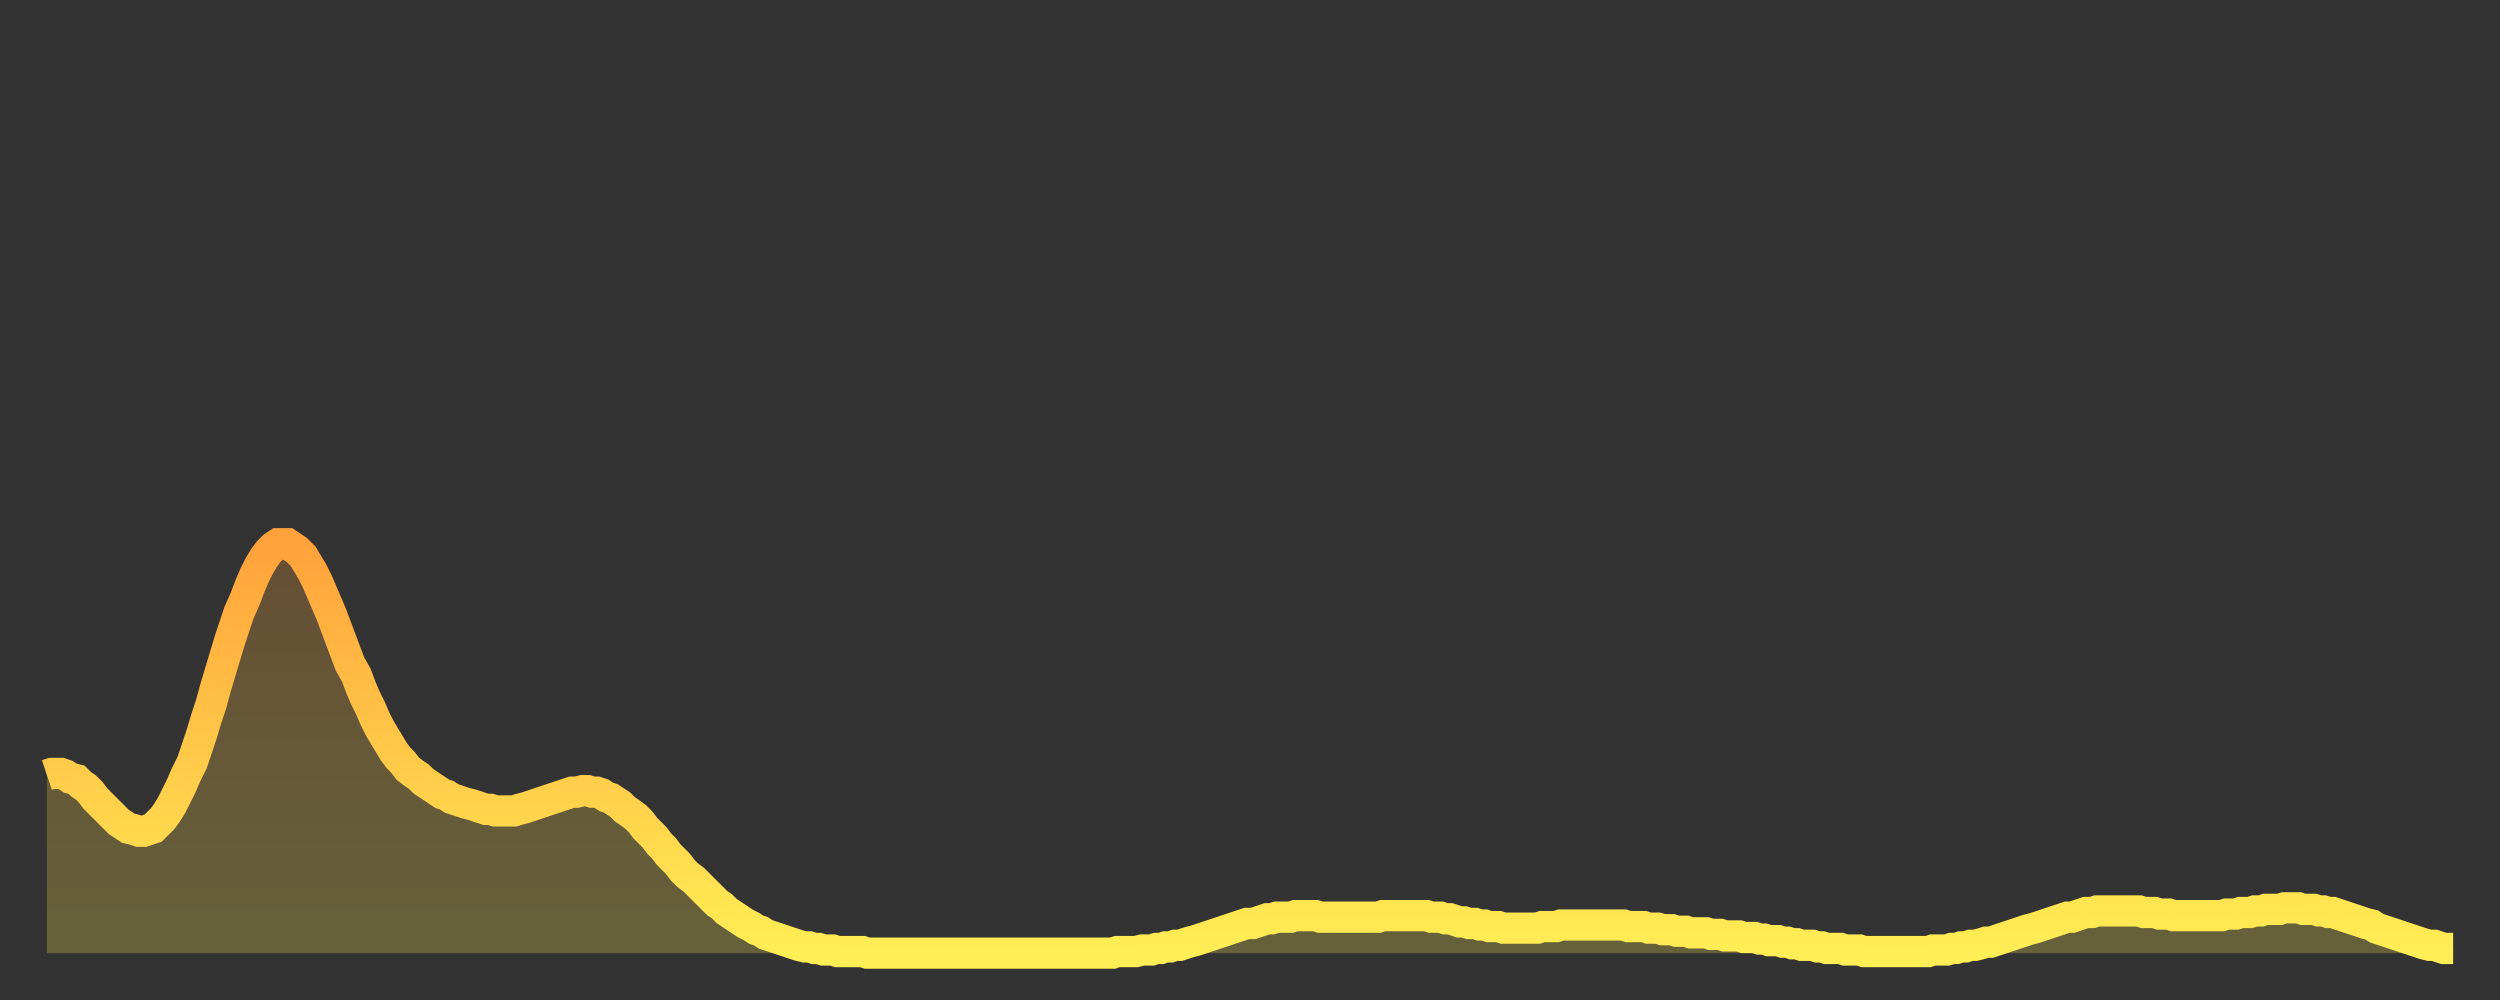
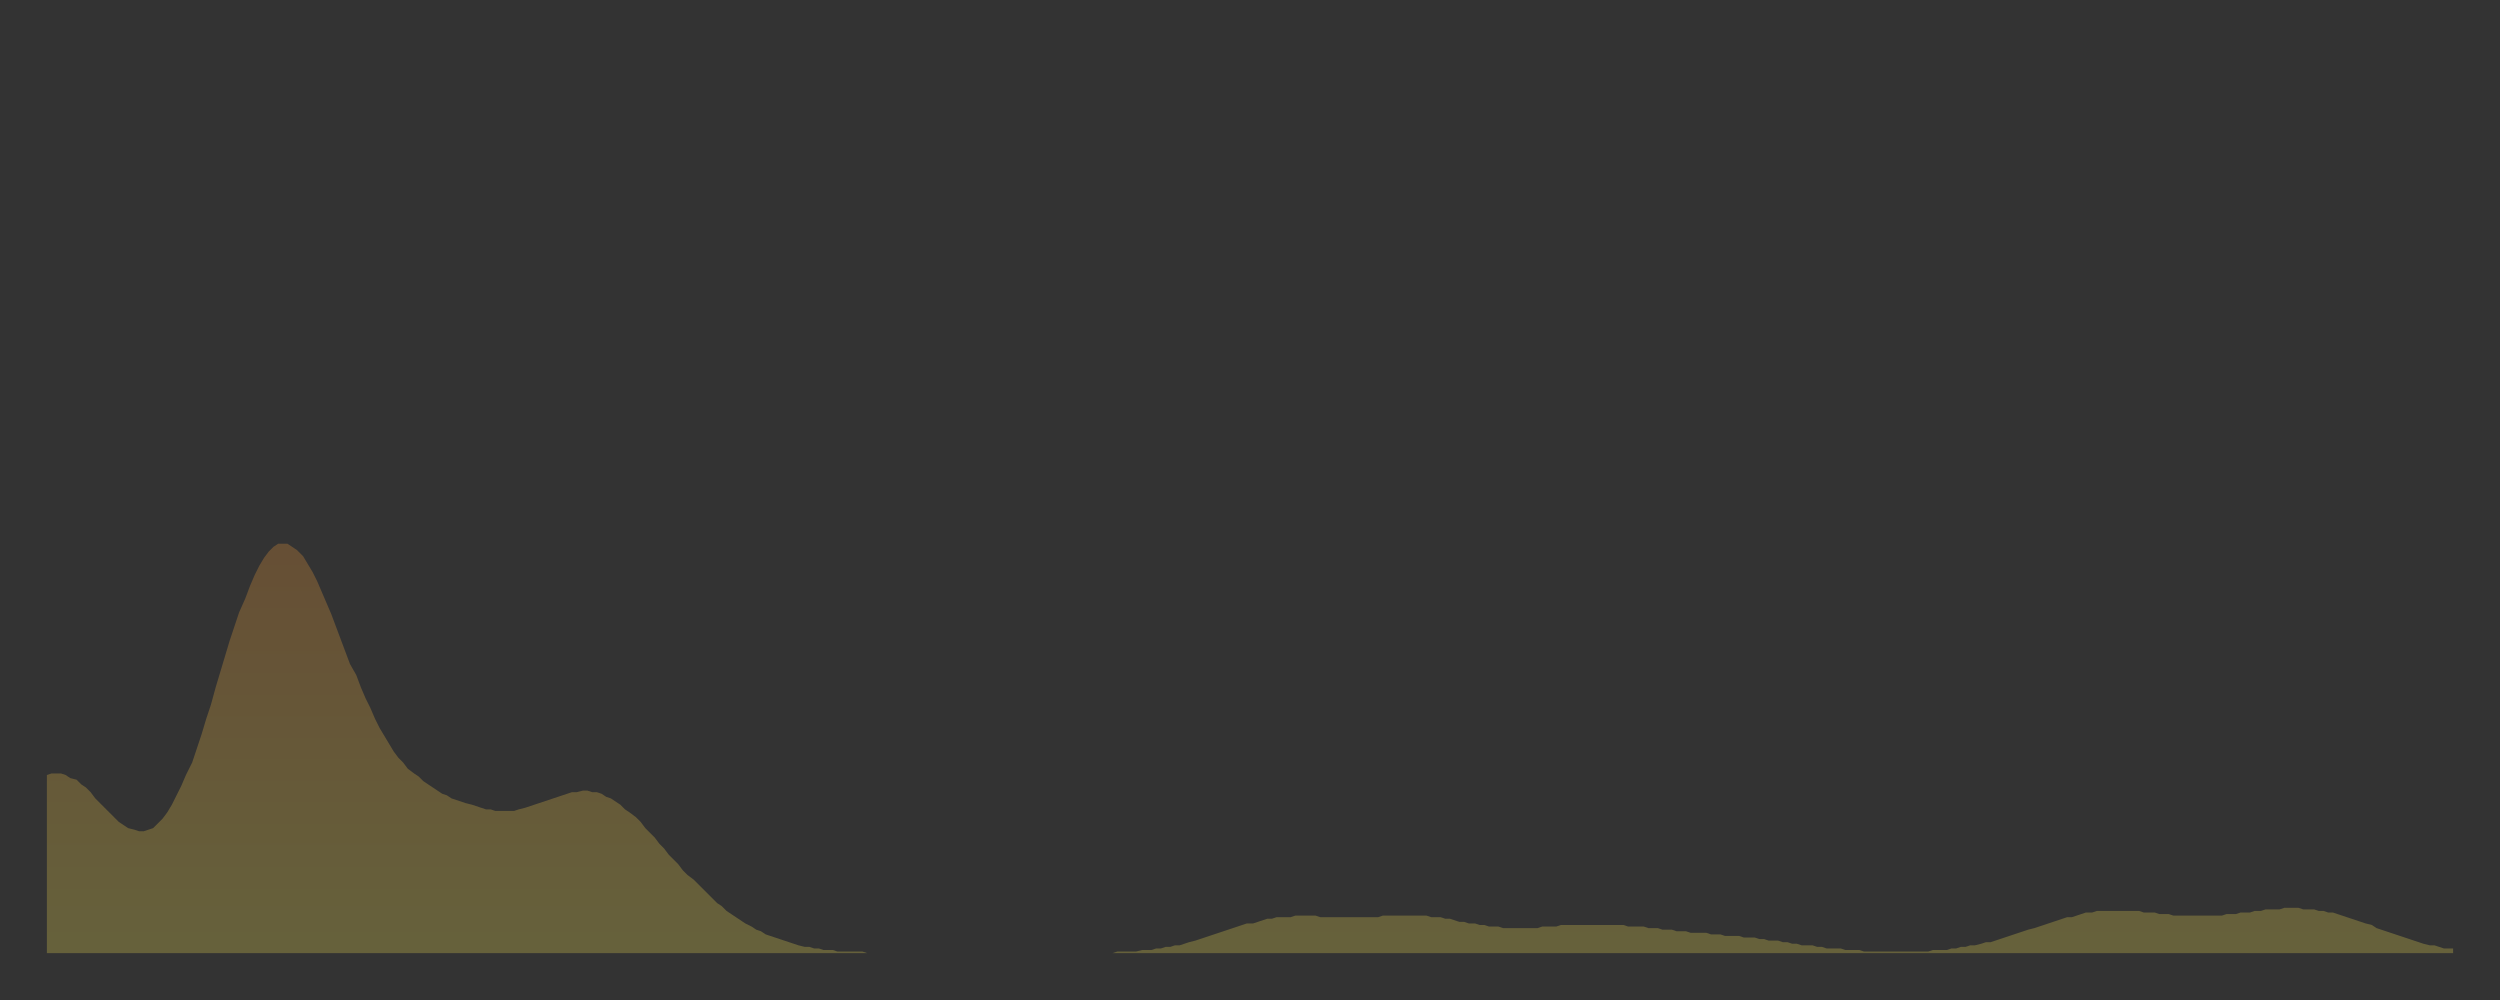
<svg xmlns="http://www.w3.org/2000/svg" baseProfile="full" height="64" version="1.1" width="160">
  <rect width="100%" height="100%" fill="#333333" stroke="none" />
  <defs>
    <linearGradient id="id20722" x1="0" x2="0" y1="0" y2="1">
      <stop offset="0%" stop-color="#ffa23b" />
      <stop offset="50%" stop-color="#ffc848" />
      <stop offset="100%" stop-color="#ffee55" />
    </linearGradient>
  </defs>
  <g transform="translate(3,3)">
    <g>
-       <path d="M 0.0 46.6 0.3 46.5 0.6 46.5 0.9 46.5 1.2 46.6 1.5 46.8 1.9 46.9 2.2 47.2 2.5 47.4 2.8 47.7 3.1 48.1 3.4 48.4 3.7 48.7 4.0 49.0 4.3 49.3 4.6 49.6 4.9 49.8 5.2 50.0 5.6 50.1 5.9 50.2 6.2 50.2 6.5 50.1 6.8 50.0 7.1 49.7 7.4 49.4 7.7 49.0 8.0 48.5 8.3 47.9 8.6 47.3 8.9 46.6 9.3 45.8 9.6 44.9 9.9 44.0 10.2 43.0 10.5 42.1 10.8 41.0 11.1 40.0 11.4 39.0 11.7 38.0 12.0 37.1 12.3 36.2 12.7 35.3 13.0 34.5 13.3 33.8 13.6 33.2 13.9 32.7 14.2 32.3 14.5 32.0 14.8 31.8 15.1 31.8 15.4 31.8 15.7 32.0 16.0 32.2 16.4 32.6 16.7 33.1 17.0 33.6 17.3 34.2 17.6 34.9 17.9 35.6 18.2 36.3 18.5 37.1 18.8 37.9 19.1 38.7 19.4 39.5 19.8 40.2 20.1 41.0 20.4 41.7 20.7 42.3 21.0 43.0 21.3 43.6 21.6 44.1 21.9 44.6 22.2 45.1 22.5 45.5 22.8 45.8 23.1 46.2 23.5 46.5 23.8 46.7 24.1 47.0 24.4 47.2 24.7 47.4 25.0 47.6 25.3 47.8 25.6 47.9 25.9 48.1 26.2 48.2 26.5 48.3 26.8 48.4 27.2 48.5 27.5 48.6 27.8 48.7 28.1 48.8 28.4 48.8 28.7 48.9 29.0 48.9 29.3 48.9 29.6 48.9 29.9 48.9 30.2 48.8 30.6 48.7 30.9 48.6 31.2 48.5 31.5 48.4 31.8 48.3 32.1 48.2 32.4 48.1 32.7 48.0 33.0 47.9 33.3 47.8 33.6 47.7 33.9 47.7 34.3 47.6 34.6 47.6 34.9 47.7 35.2 47.7 35.5 47.8 35.8 48.0 36.1 48.1 36.4 48.3 36.7 48.5 37.0 48.8 37.3 49.0 37.7 49.3 38.0 49.6 38.3 50.0 38.6 50.3 38.9 50.6 39.2 51.0 39.5 51.3 39.8 51.7 40.1 52.0 40.4 52.3 40.7 52.7 41.0 53.0 41.4 53.3 41.7 53.6 42.0 53.9 42.3 54.2 42.6 54.5 42.9 54.8 43.2 55.0 43.5 55.3 43.8 55.5 44.1 55.7 44.4 55.9 44.7 56.1 45.1 56.3 45.4 56.5 45.7 56.6 46.0 56.8 46.3 56.9 46.6 57.0 46.9 57.1 47.2 57.2 47.5 57.3 47.8 57.4 48.1 57.5 48.5 57.6 48.8 57.6 49.1 57.7 49.4 57.7 49.7 57.8 50.0 57.8 50.3 57.8 50.6 57.9 50.9 57.9 51.2 57.9 51.5 57.9 51.8 57.9 52.2 57.9 52.5 58.0 52.8 58.0 53.1 58.0 53.4 58.0 53.7 58.0 54.0 58.0 54.3 58.0 54.6 58.0 54.9 58.0 55.2 58.0 55.6 58.0 55.9 58.0 56.2 58.0 56.5 58.0 56.8 58.0 57.1 58.0 57.4 58.0 57.7 58.0 58.0 58.0 58.3 58.0 58.6 58.0 58.9 58.0 59.3 58.0 59.6 58.0 59.9 58.0 60.2 58.0 60.5 58.0 60.8 58.0 61.1 58.0 61.4 58.0 61.7 58.0 62.0 58.0 62.3 58.0 62.6 58.0 63.0 58.0 63.3 58.0 63.6 58.0 63.9 58.0 64.2 58.0 64.5 58.0 64.8 58.0 65.1 58.0 65.4 58.0 65.7 58.0 66.0 58.0 66.4 58.0 66.7 58.0 67.0 58.0 67.3 58.0 67.6 58.0 67.9 58.0 68.2 58.0 68.5 57.9 68.8 57.9 69.1 57.9 69.4 57.9 69.7 57.9 70.1 57.8 70.4 57.8 70.7 57.8 71.0 57.7 71.3 57.7 71.6 57.6 71.9 57.6 72.2 57.5 72.5 57.5 72.8 57.4 73.1 57.3 73.5 57.2 73.8 57.1 74.1 57.0 74.4 56.9 74.7 56.8 75.0 56.7 75.3 56.6 75.6 56.5 75.9 56.4 76.2 56.3 76.5 56.2 76.8 56.1 77.2 56.1 77.5 56.0 77.8 55.9 78.1 55.8 78.4 55.8 78.7 55.7 79.0 55.7 79.3 55.7 79.6 55.7 79.9 55.6 80.2 55.6 80.5 55.6 80.9 55.6 81.2 55.6 81.5 55.7 81.8 55.7 82.1 55.7 82.4 55.7 82.7 55.7 83.0 55.7 83.3 55.7 83.6 55.7 83.9 55.7 84.3 55.7 84.6 55.7 84.9 55.7 85.2 55.7 85.5 55.6 85.8 55.6 86.1 55.6 86.4 55.6 86.7 55.6 87.0 55.6 87.3 55.6 87.6 55.6 88.0 55.6 88.3 55.6 88.6 55.7 88.9 55.7 89.2 55.7 89.5 55.8 89.8 55.8 90.1 55.9 90.4 56.0 90.7 56.0 91.0 56.1 91.4 56.1 91.7 56.2 92.0 56.2 92.3 56.3 92.6 56.3 92.9 56.3 93.2 56.4 93.5 56.4 93.8 56.4 94.1 56.4 94.4 56.4 94.7 56.4 95.1 56.4 95.4 56.4 95.7 56.3 96.0 56.3 96.3 56.3 96.6 56.3 96.9 56.2 97.2 56.2 97.5 56.2 97.8 56.2 98.1 56.2 98.4 56.2 98.8 56.2 99.1 56.2 99.4 56.2 99.7 56.2 100.0 56.2 100.3 56.2 100.6 56.2 100.9 56.2 101.2 56.3 101.5 56.3 101.8 56.3 102.2 56.3 102.5 56.4 102.8 56.4 103.1 56.4 103.4 56.5 103.7 56.5 104.0 56.5 104.3 56.6 104.6 56.6 104.9 56.6 105.2 56.7 105.5 56.7 105.9 56.7 106.2 56.7 106.5 56.8 106.8 56.8 107.1 56.8 107.4 56.9 107.7 56.9 108.0 56.9 108.3 56.9 108.6 57.0 108.9 57.0 109.3 57.0 109.6 57.1 109.9 57.1 110.2 57.2 110.5 57.2 110.8 57.2 111.1 57.3 111.4 57.3 111.7 57.4 112.0 57.4 112.3 57.5 112.6 57.5 113.0 57.5 113.3 57.6 113.6 57.6 113.9 57.7 114.2 57.7 114.5 57.7 114.8 57.7 115.1 57.8 115.4 57.8 115.7 57.8 116.0 57.8 116.3 57.9 116.7 57.9 117.0 57.9 117.3 57.9 117.6 57.9 117.9 57.9 118.2 57.9 118.5 57.9 118.8 57.9 119.1 57.9 119.4 57.9 119.7 57.9 120.1 57.9 120.4 57.9 120.7 57.8 121.0 57.8 121.3 57.8 121.6 57.8 121.9 57.7 122.2 57.7 122.5 57.6 122.8 57.6 123.1 57.5 123.4 57.5 123.8 57.4 124.1 57.3 124.4 57.3 124.7 57.2 125.0 57.1 125.3 57.0 125.6 56.9 125.9 56.8 126.2 56.7 126.5 56.6 126.8 56.5 127.2 56.4 127.5 56.3 127.8 56.2 128.1 56.1 128.4 56.0 128.7 55.9 129.0 55.8 129.3 55.7 129.6 55.7 129.9 55.6 130.2 55.5 130.5 55.4 130.9 55.4 131.2 55.3 131.5 55.3 131.8 55.3 132.1 55.3 132.4 55.3 132.7 55.3 133.0 55.3 133.3 55.3 133.6 55.3 133.9 55.3 134.2 55.4 134.6 55.4 134.9 55.4 135.2 55.5 135.5 55.5 135.8 55.5 136.1 55.6 136.4 55.6 136.7 55.6 137.0 55.6 137.3 55.6 137.6 55.6 138.0 55.6 138.3 55.6 138.6 55.6 138.9 55.6 139.2 55.6 139.5 55.5 139.8 55.5 140.1 55.5 140.4 55.4 140.7 55.4 141.0 55.4 141.3 55.3 141.7 55.3 142.0 55.2 142.3 55.2 142.6 55.2 142.9 55.2 143.2 55.1 143.5 55.1 143.8 55.1 144.1 55.1 144.4 55.2 144.7 55.2 145.1 55.2 145.4 55.3 145.7 55.3 146.0 55.4 146.3 55.4 146.6 55.5 146.9 55.6 147.2 55.7 147.5 55.8 147.8 55.9 148.1 56.0 148.4 56.1 148.8 56.2 149.1 56.4 149.4 56.5 149.7 56.6 150.0 56.7 150.3 56.8 150.6 56.9 150.9 57.0 151.2 57.1 151.5 57.2 151.8 57.3 152.1 57.4 152.5 57.5 152.8 57.5 153.1 57.6 153.4 57.7 153.7 57.7 154.0 57.7" fill="none" id="graph-curve" opacity="1" stroke="url(#id20722)" stroke-width="2" />
      <path d="M 0 58 L 0.0 46.6 0.3 46.5 0.6 46.5 0.9 46.5 1.2 46.6 1.5 46.8 1.9 46.9 2.2 47.2 2.5 47.4 2.8 47.7 3.1 48.1 3.4 48.4 3.7 48.7 4.0 49.0 4.3 49.3 4.6 49.6 4.9 49.8 5.2 50.0 5.6 50.1 5.9 50.2 6.2 50.2 6.5 50.1 6.8 50.0 7.1 49.7 7.4 49.4 7.7 49.0 8.0 48.5 8.3 47.9 8.6 47.3 8.9 46.6 9.3 45.8 9.6 44.9 9.9 44.0 10.2 43.0 10.5 42.1 10.8 41.0 11.1 40.0 11.4 39.0 11.7 38.0 12.0 37.1 12.3 36.2 12.7 35.3 13.0 34.5 13.3 33.8 13.6 33.2 13.9 32.7 14.2 32.3 14.5 32.0 14.8 31.8 15.1 31.8 15.4 31.8 15.7 32.0 16.0 32.2 16.4 32.6 16.7 33.1 17.0 33.6 17.3 34.2 17.6 34.9 17.9 35.6 18.2 36.3 18.5 37.1 18.8 37.9 19.1 38.7 19.4 39.5 19.8 40.2 20.1 41.0 20.4 41.7 20.7 42.3 21.0 43.0 21.3 43.6 21.6 44.1 21.9 44.6 22.2 45.1 22.5 45.5 22.8 45.8 23.1 46.2 23.5 46.5 23.8 46.7 24.1 47.0 24.4 47.2 24.7 47.4 25.0 47.6 25.3 47.8 25.6 47.9 25.9 48.1 26.2 48.2 26.5 48.3 26.8 48.4 27.2 48.5 27.5 48.6 27.8 48.7 28.1 48.8 28.4 48.8 28.7 48.9 29.0 48.9 29.3 48.9 29.6 48.9 29.9 48.9 30.2 48.8 30.6 48.7 30.9 48.6 31.2 48.5 31.5 48.4 31.8 48.3 32.1 48.2 32.4 48.1 32.7 48.0 33.0 47.9 33.3 47.8 33.6 47.7 33.9 47.7 34.3 47.6 34.6 47.6 34.9 47.7 35.2 47.7 35.5 47.8 35.8 48.0 36.1 48.1 36.4 48.3 36.7 48.5 37.0 48.8 37.3 49.0 37.7 49.3 38.0 49.6 38.3 50.0 38.6 50.3 38.9 50.6 39.2 51.0 39.5 51.3 39.8 51.7 40.1 52.0 40.4 52.3 40.7 52.7 41.0 53.0 41.4 53.3 41.7 53.6 42.0 53.9 42.3 54.2 42.6 54.5 42.9 54.8 43.2 55.0 43.5 55.3 43.8 55.5 44.1 55.7 44.4 55.9 44.7 56.1 45.1 56.3 45.4 56.5 45.7 56.6 46.0 56.8 46.3 56.9 46.6 57.0 46.9 57.1 47.2 57.2 47.5 57.3 47.8 57.4 48.1 57.5 48.5 57.6 48.8 57.6 49.1 57.7 49.4 57.7 49.7 57.8 50.0 57.8 50.3 57.8 50.6 57.9 50.9 57.9 51.2 57.9 51.5 57.9 51.8 57.9 52.2 57.9 52.5 58.0 52.8 58.0 53.1 58.0 53.4 58.0 53.7 58.0 54.0 58.0 54.3 58.0 54.6 58.0 54.9 58.0 55.2 58.0 55.6 58.0 55.9 58.0 56.2 58.0 56.5 58.0 56.8 58.0 57.1 58.0 57.4 58.0 57.7 58.0 58.0 58.0 58.3 58.0 58.6 58.0 58.9 58.0 59.3 58.0 59.6 58.0 59.9 58.0 60.2 58.0 60.5 58.0 60.8 58.0 61.1 58.0 61.4 58.0 61.7 58.0 62.0 58.0 62.3 58.0 62.6 58.0 63.0 58.0 63.3 58.0 63.6 58.0 63.9 58.0 64.2 58.0 64.5 58.0 64.8 58.0 65.1 58.0 65.4 58.0 65.7 58.0 66.0 58.0 66.4 58.0 66.7 58.0 67.0 58.0 67.3 58.0 67.6 58.0 67.9 58.0 68.2 58.0 68.5 57.9 68.8 57.9 69.1 57.9 69.4 57.9 69.7 57.9 70.1 57.8 70.4 57.8 70.7 57.8 71.0 57.7 71.3 57.7 71.6 57.6 71.9 57.6 72.2 57.5 72.5 57.5 72.8 57.4 73.1 57.3 73.5 57.2 73.8 57.1 74.1 57.0 74.4 56.9 74.7 56.8 75.0 56.7 75.3 56.6 75.6 56.5 75.9 56.4 76.2 56.3 76.5 56.2 76.8 56.1 77.2 56.1 77.5 56.0 77.8 55.9 78.1 55.8 78.4 55.8 78.7 55.7 79.0 55.7 79.3 55.7 79.6 55.7 79.9 55.6 80.2 55.6 80.5 55.6 80.9 55.6 81.2 55.6 81.5 55.7 81.8 55.7 82.1 55.7 82.4 55.7 82.7 55.7 83.0 55.7 83.3 55.7 83.6 55.7 83.9 55.7 84.3 55.7 84.6 55.7 84.9 55.7 85.2 55.7 85.5 55.6 85.8 55.6 86.1 55.6 86.4 55.6 86.7 55.6 87.0 55.6 87.3 55.6 87.6 55.6 88.0 55.6 88.3 55.6 88.6 55.7 88.9 55.7 89.2 55.7 89.5 55.8 89.8 55.8 90.1 55.9 90.4 56.0 90.7 56.0 91.0 56.1 91.4 56.1 91.7 56.2 92.0 56.2 92.3 56.3 92.6 56.3 92.9 56.3 93.2 56.4 93.5 56.4 93.8 56.4 94.1 56.4 94.4 56.4 94.7 56.4 95.1 56.4 95.4 56.4 95.7 56.3 96.0 56.3 96.3 56.3 96.6 56.3 96.9 56.2 97.2 56.2 97.5 56.2 97.8 56.2 98.1 56.2 98.4 56.2 98.8 56.2 99.1 56.2 99.4 56.2 99.7 56.2 100.0 56.2 100.3 56.2 100.6 56.2 100.9 56.2 101.2 56.3 101.5 56.3 101.8 56.3 102.2 56.3 102.5 56.4 102.8 56.4 103.1 56.4 103.4 56.5 103.7 56.5 104.0 56.5 104.3 56.6 104.6 56.6 104.9 56.6 105.2 56.7 105.5 56.7 105.9 56.7 106.2 56.7 106.5 56.8 106.8 56.8 107.1 56.8 107.4 56.9 107.7 56.9 108.0 56.9 108.3 56.9 108.6 57.0 108.9 57.0 109.3 57.0 109.6 57.1 109.9 57.1 110.2 57.2 110.5 57.2 110.8 57.2 111.1 57.3 111.4 57.3 111.7 57.4 112.0 57.4 112.3 57.5 112.6 57.5 113.0 57.5 113.3 57.6 113.6 57.6 113.9 57.7 114.2 57.7 114.5 57.7 114.8 57.7 115.1 57.8 115.4 57.8 115.7 57.8 116.0 57.8 116.3 57.9 116.7 57.9 117.0 57.9 117.3 57.9 117.6 57.9 117.9 57.9 118.2 57.9 118.5 57.9 118.8 57.9 119.1 57.9 119.4 57.9 119.7 57.9 120.1 57.9 120.4 57.9 120.7 57.8 121.0 57.8 121.3 57.8 121.6 57.8 121.9 57.7 122.2 57.7 122.5 57.6 122.8 57.6 123.1 57.5 123.4 57.5 123.8 57.4 124.1 57.3 124.4 57.3 124.7 57.2 125.0 57.1 125.3 57.0 125.6 56.9 125.9 56.8 126.2 56.7 126.5 56.6 126.8 56.5 127.2 56.4 127.5 56.3 127.8 56.2 128.1 56.1 128.4 56.0 128.7 55.9 129.0 55.8 129.3 55.7 129.6 55.7 129.9 55.6 130.2 55.5 130.5 55.4 130.9 55.4 131.2 55.3 131.5 55.3 131.8 55.3 132.1 55.3 132.4 55.3 132.7 55.3 133.0 55.3 133.3 55.3 133.6 55.3 133.9 55.3 134.2 55.4 134.6 55.4 134.9 55.4 135.2 55.5 135.5 55.5 135.8 55.5 136.1 55.6 136.4 55.6 136.7 55.6 137.0 55.6 137.3 55.6 137.6 55.6 138.0 55.6 138.3 55.6 138.6 55.6 138.9 55.6 139.2 55.6 139.5 55.5 139.8 55.5 140.1 55.5 140.4 55.4 140.7 55.4 141.0 55.4 141.3 55.3 141.7 55.3 142.0 55.2 142.3 55.2 142.6 55.2 142.9 55.2 143.2 55.1 143.5 55.1 143.8 55.1 144.1 55.1 144.4 55.2 144.7 55.2 145.1 55.2 145.4 55.3 145.7 55.3 146.0 55.4 146.3 55.4 146.6 55.5 146.9 55.6 147.2 55.7 147.5 55.8 147.8 55.9 148.1 56.0 148.4 56.1 148.8 56.2 149.1 56.4 149.4 56.5 149.7 56.6 150.0 56.7 150.3 56.8 150.6 56.9 150.9 57.0 151.2 57.1 151.5 57.2 151.8 57.3 152.1 57.4 152.5 57.5 152.8 57.5 153.1 57.6 153.4 57.7 153.7 57.7 154.0 57.7 154 58" fill="url(#id20722)" fill-opacity=".25" id="graph-shadow" />
    </g>
  </g>
</svg>